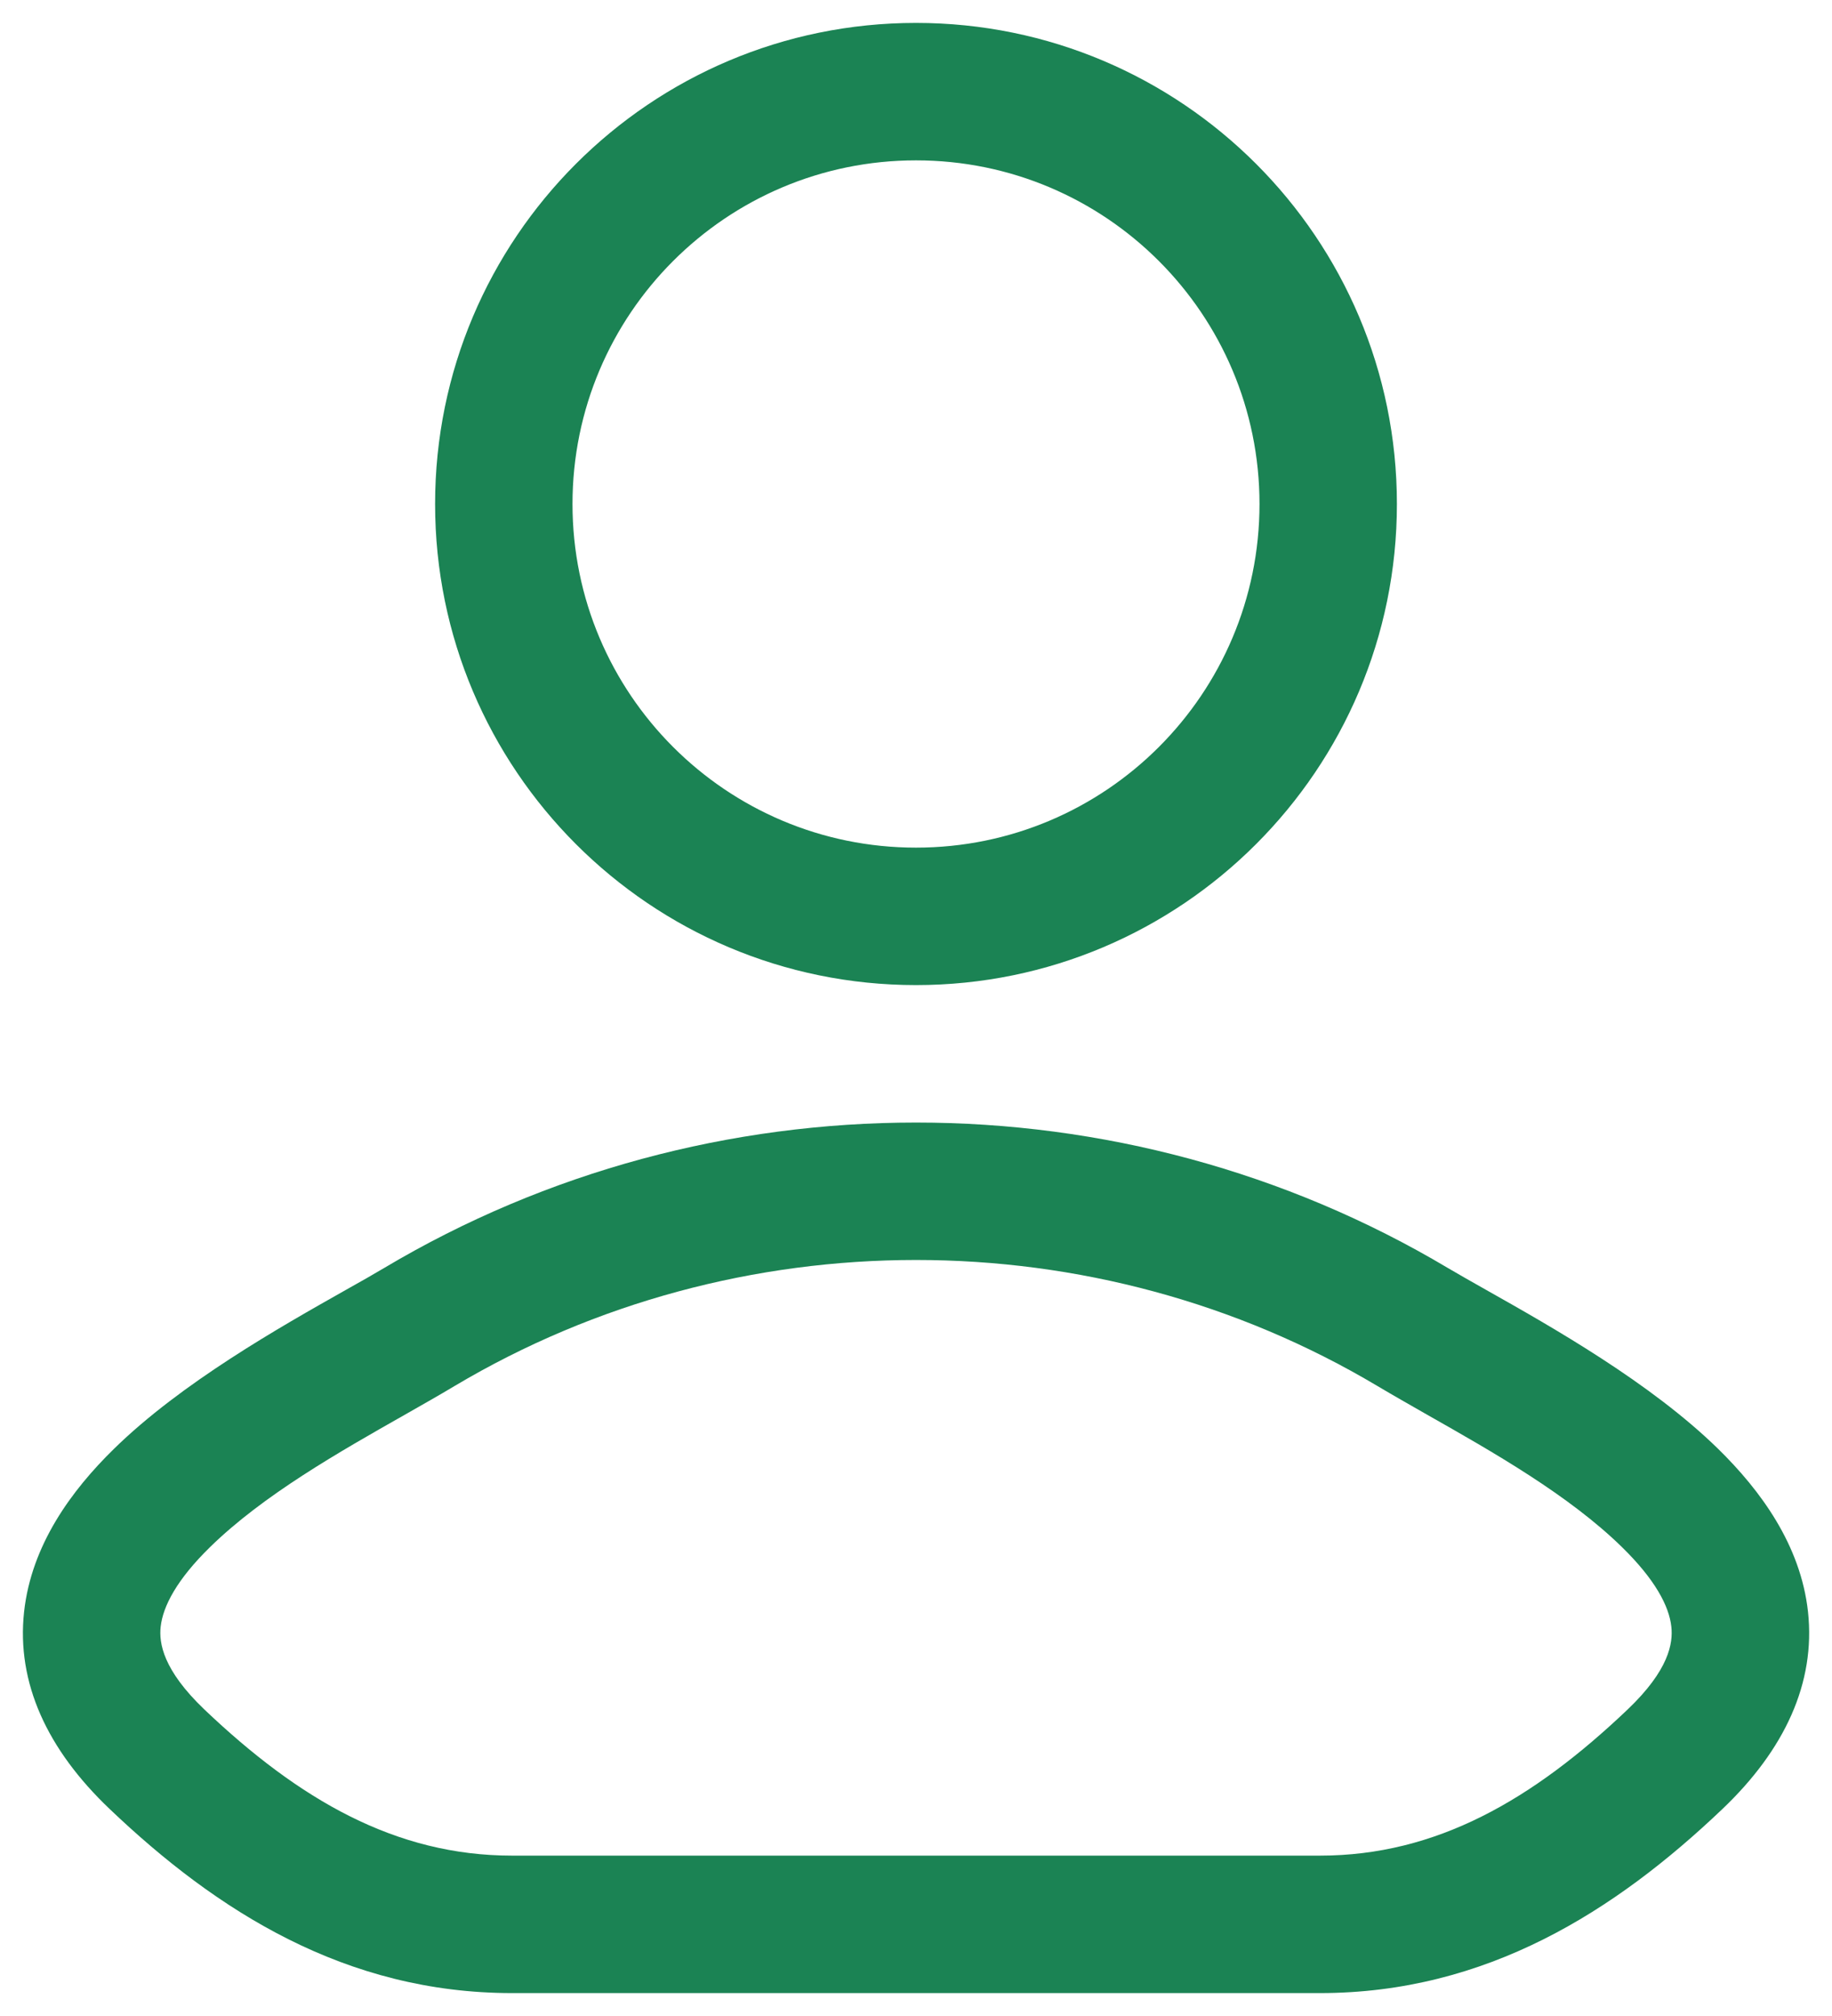
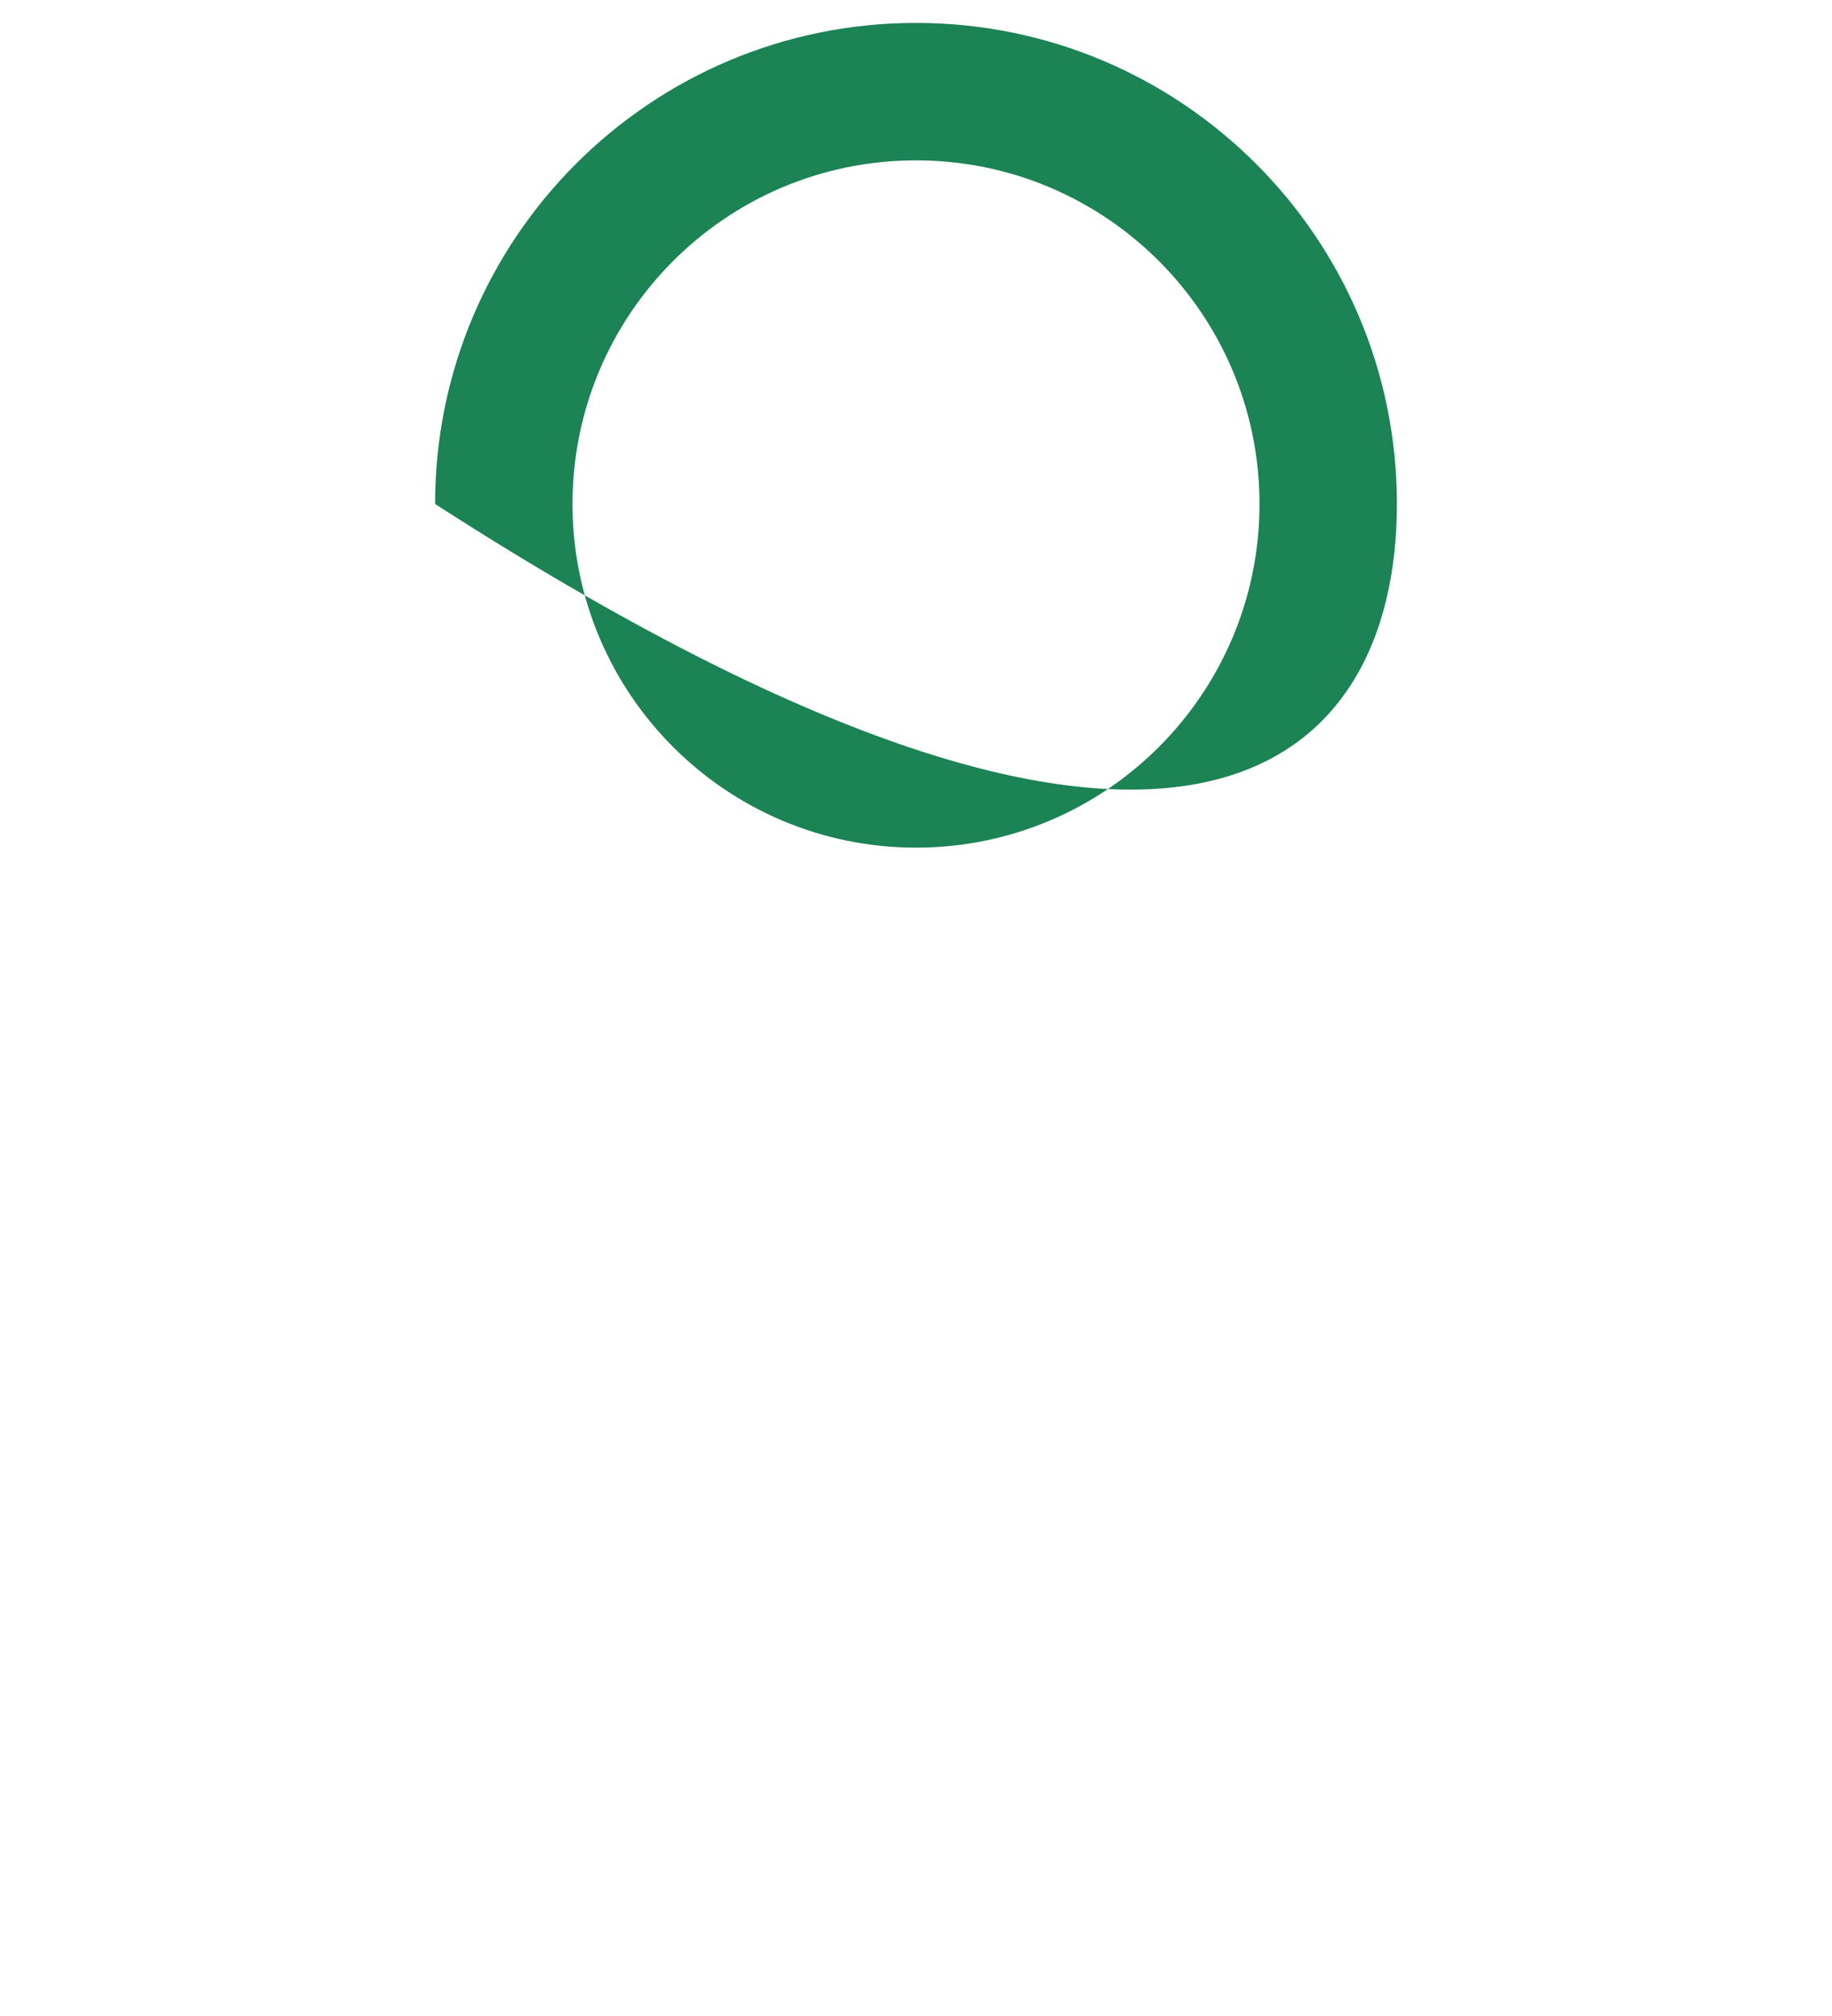
<svg xmlns="http://www.w3.org/2000/svg" width="20" height="22" viewBox="0 0 20 22" fill="none">
  <g id="elements">
    <g id="Icon">
-       <path fill-rule="evenodd" clip-rule="evenodd" d="M10 0.25C7.101 0.25 4.75 2.6 4.75 5.5C4.75 8.399 7.101 10.75 10 10.75C12.899 10.75 15.25 8.399 15.25 5.5C15.25 2.6 12.899 0.25 10 0.25ZM6.25 5.5C6.25 3.429 7.929 1.75 10 1.75C12.071 1.75 13.75 3.429 13.75 5.5C13.75 7.571 12.071 9.25 10 9.25C7.929 9.25 6.25 7.571 6.25 5.5Z" fill="#1B8354" />
-       <path fill-rule="evenodd" clip-rule="evenodd" d="M16.229 14.079C16.066 13.987 15.923 13.906 15.806 13.837C12.252 11.721 7.748 11.721 4.194 13.837C4.078 13.906 3.934 13.988 3.771 14.079C3.059 14.481 1.981 15.089 1.243 15.812C0.781 16.264 0.343 16.859 0.263 17.589C0.178 18.365 0.516 19.093 1.196 19.74C2.367 20.856 3.773 21.75 5.591 21.75H14.409C16.228 21.75 17.633 20.856 18.805 19.74C19.484 19.093 19.822 18.365 19.738 17.589C19.658 16.859 19.219 16.264 18.758 15.812C18.019 15.089 16.942 14.481 16.229 14.079ZM4.961 15.126C8.043 13.291 11.958 13.291 15.039 15.126C15.207 15.226 15.391 15.33 15.583 15.44C16.296 15.844 17.128 16.316 17.708 16.884C18.068 17.236 18.222 17.527 18.246 17.752C18.266 17.93 18.221 18.224 17.77 18.654C16.734 19.64 15.682 20.25 14.409 20.25H5.591C4.319 20.25 3.266 19.64 2.23 18.654C1.78 18.224 1.734 17.93 1.754 17.752C1.779 17.527 1.932 17.236 2.292 16.884C2.872 16.316 3.704 15.844 4.417 15.44C4.61 15.33 4.794 15.226 4.961 15.126Z" fill="#1B8354" />
+       <path fill-rule="evenodd" clip-rule="evenodd" d="M10 0.25C7.101 0.25 4.75 2.6 4.75 5.5C12.899 10.75 15.25 8.399 15.25 5.5C15.25 2.6 12.899 0.25 10 0.25ZM6.25 5.5C6.25 3.429 7.929 1.75 10 1.75C12.071 1.75 13.75 3.429 13.75 5.5C13.75 7.571 12.071 9.25 10 9.25C7.929 9.25 6.25 7.571 6.25 5.5Z" fill="#1B8354" />
    </g>
  </g>
</svg>